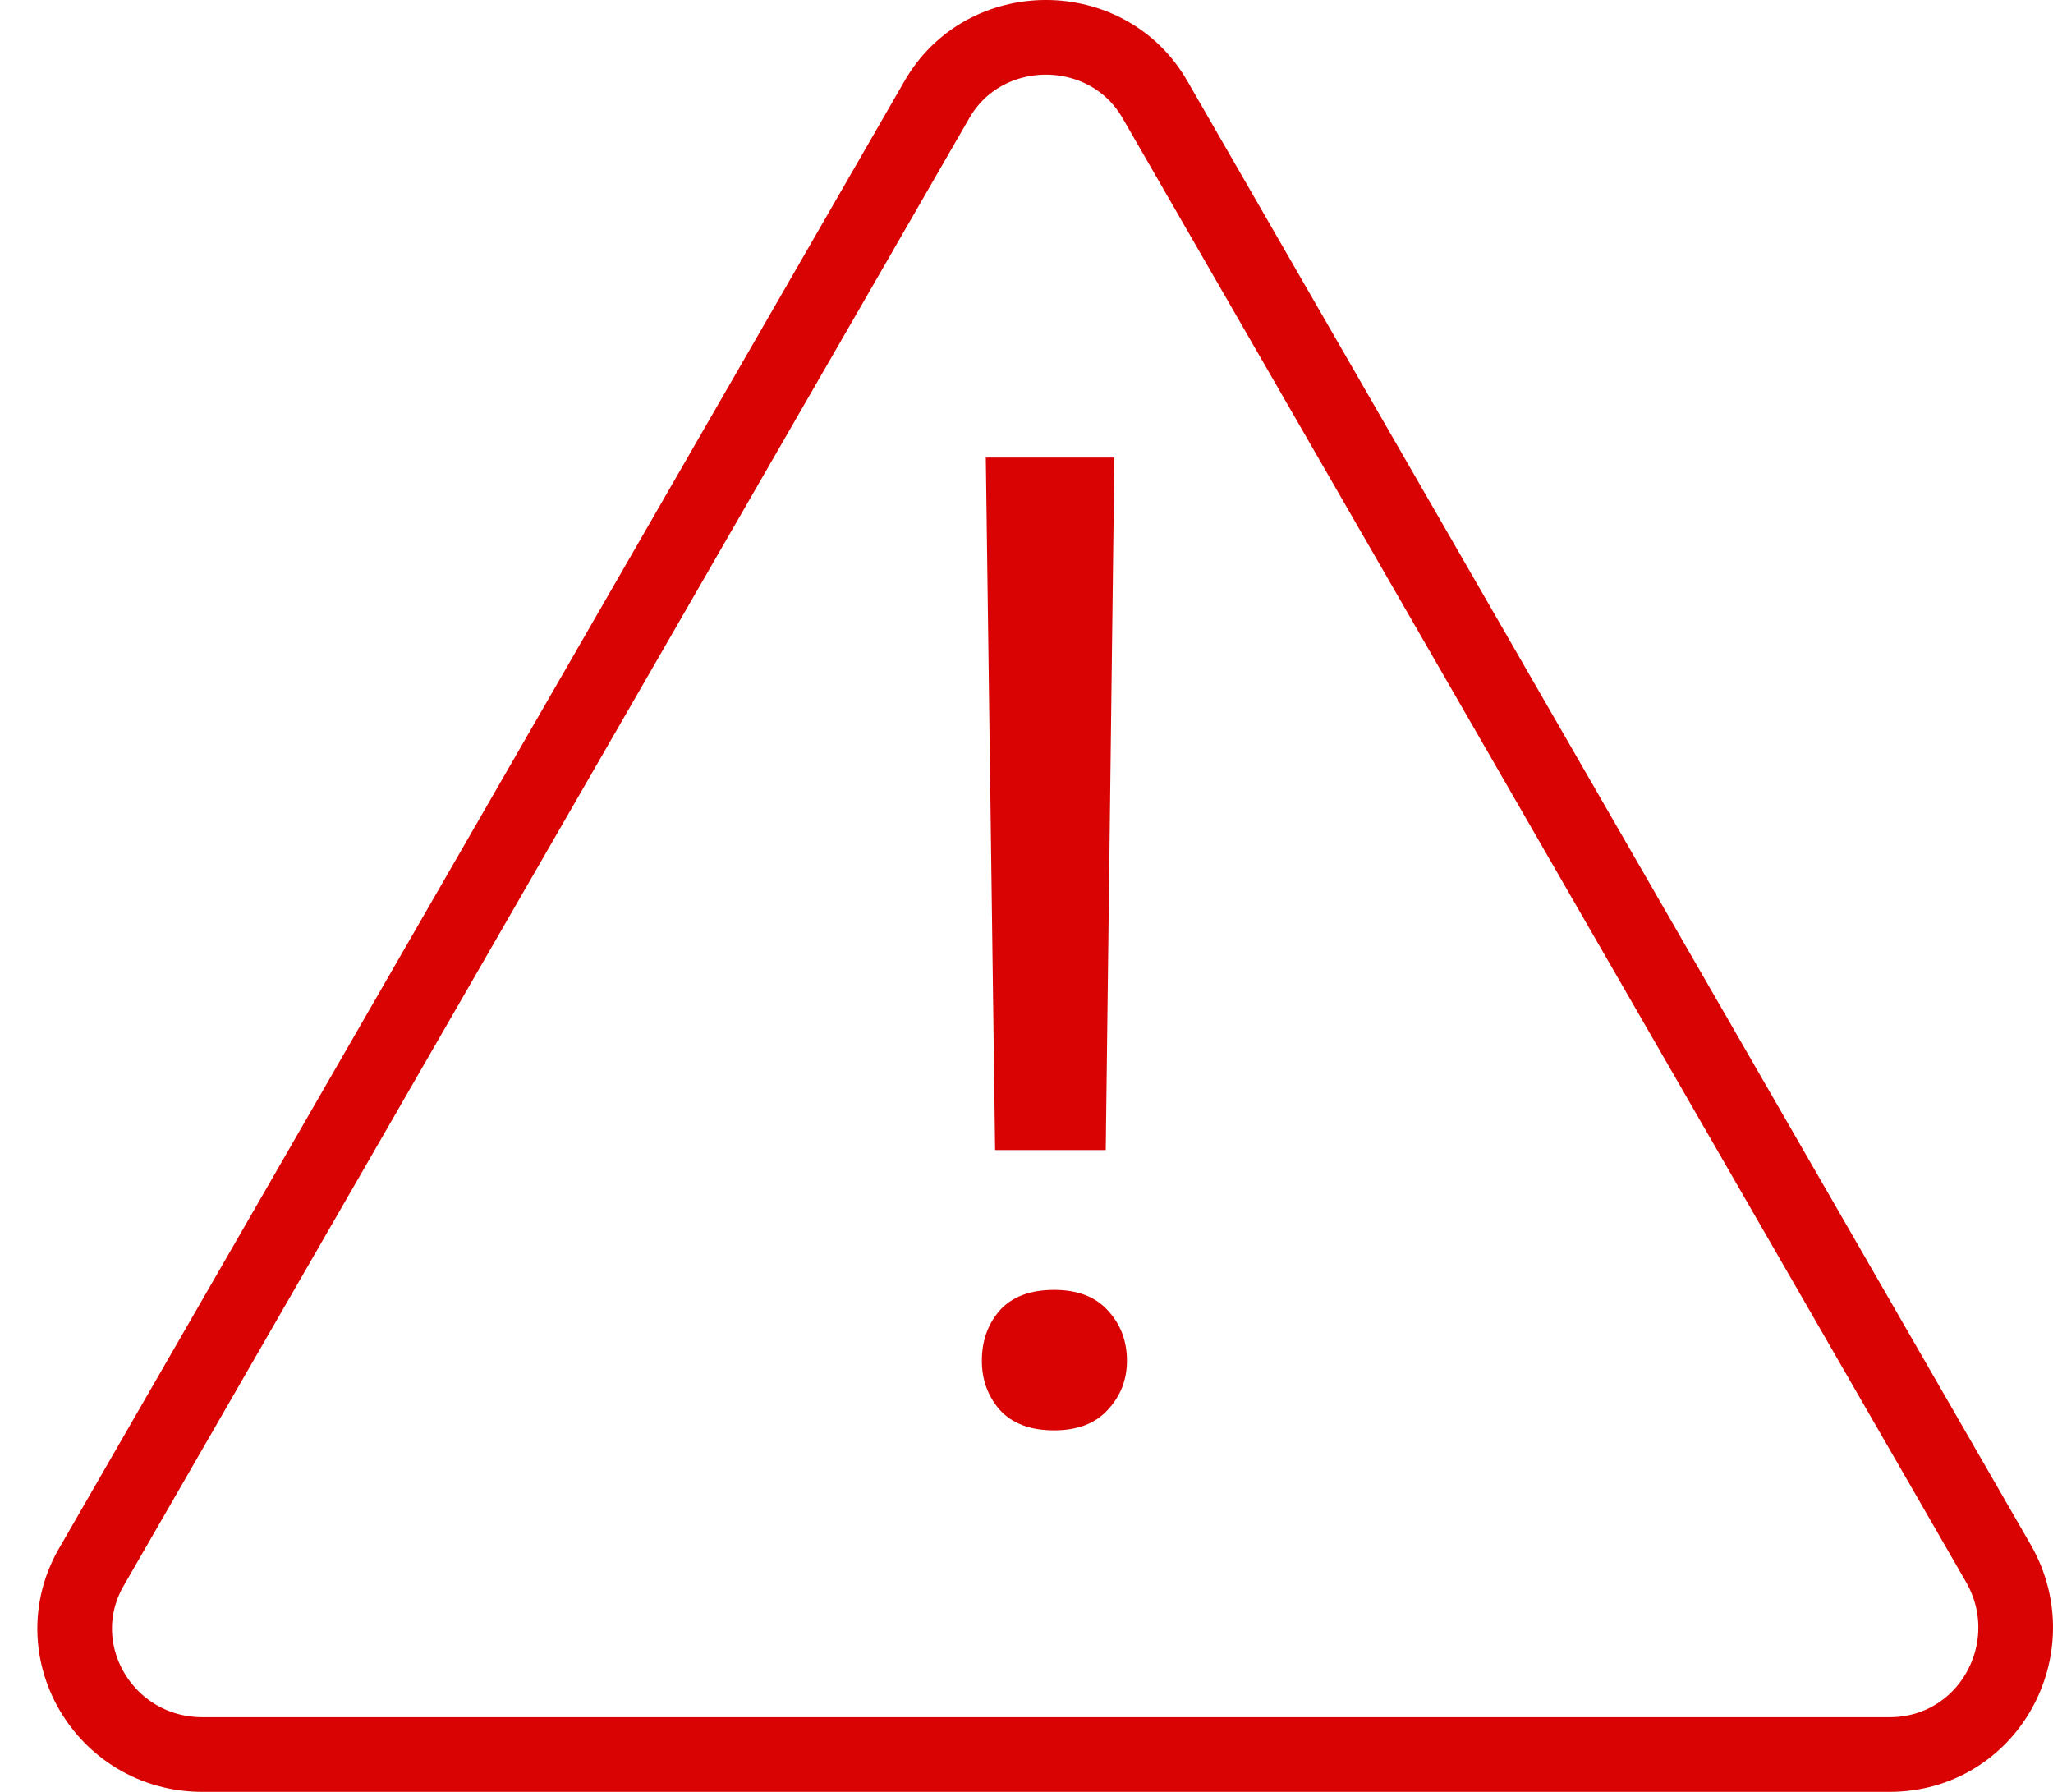
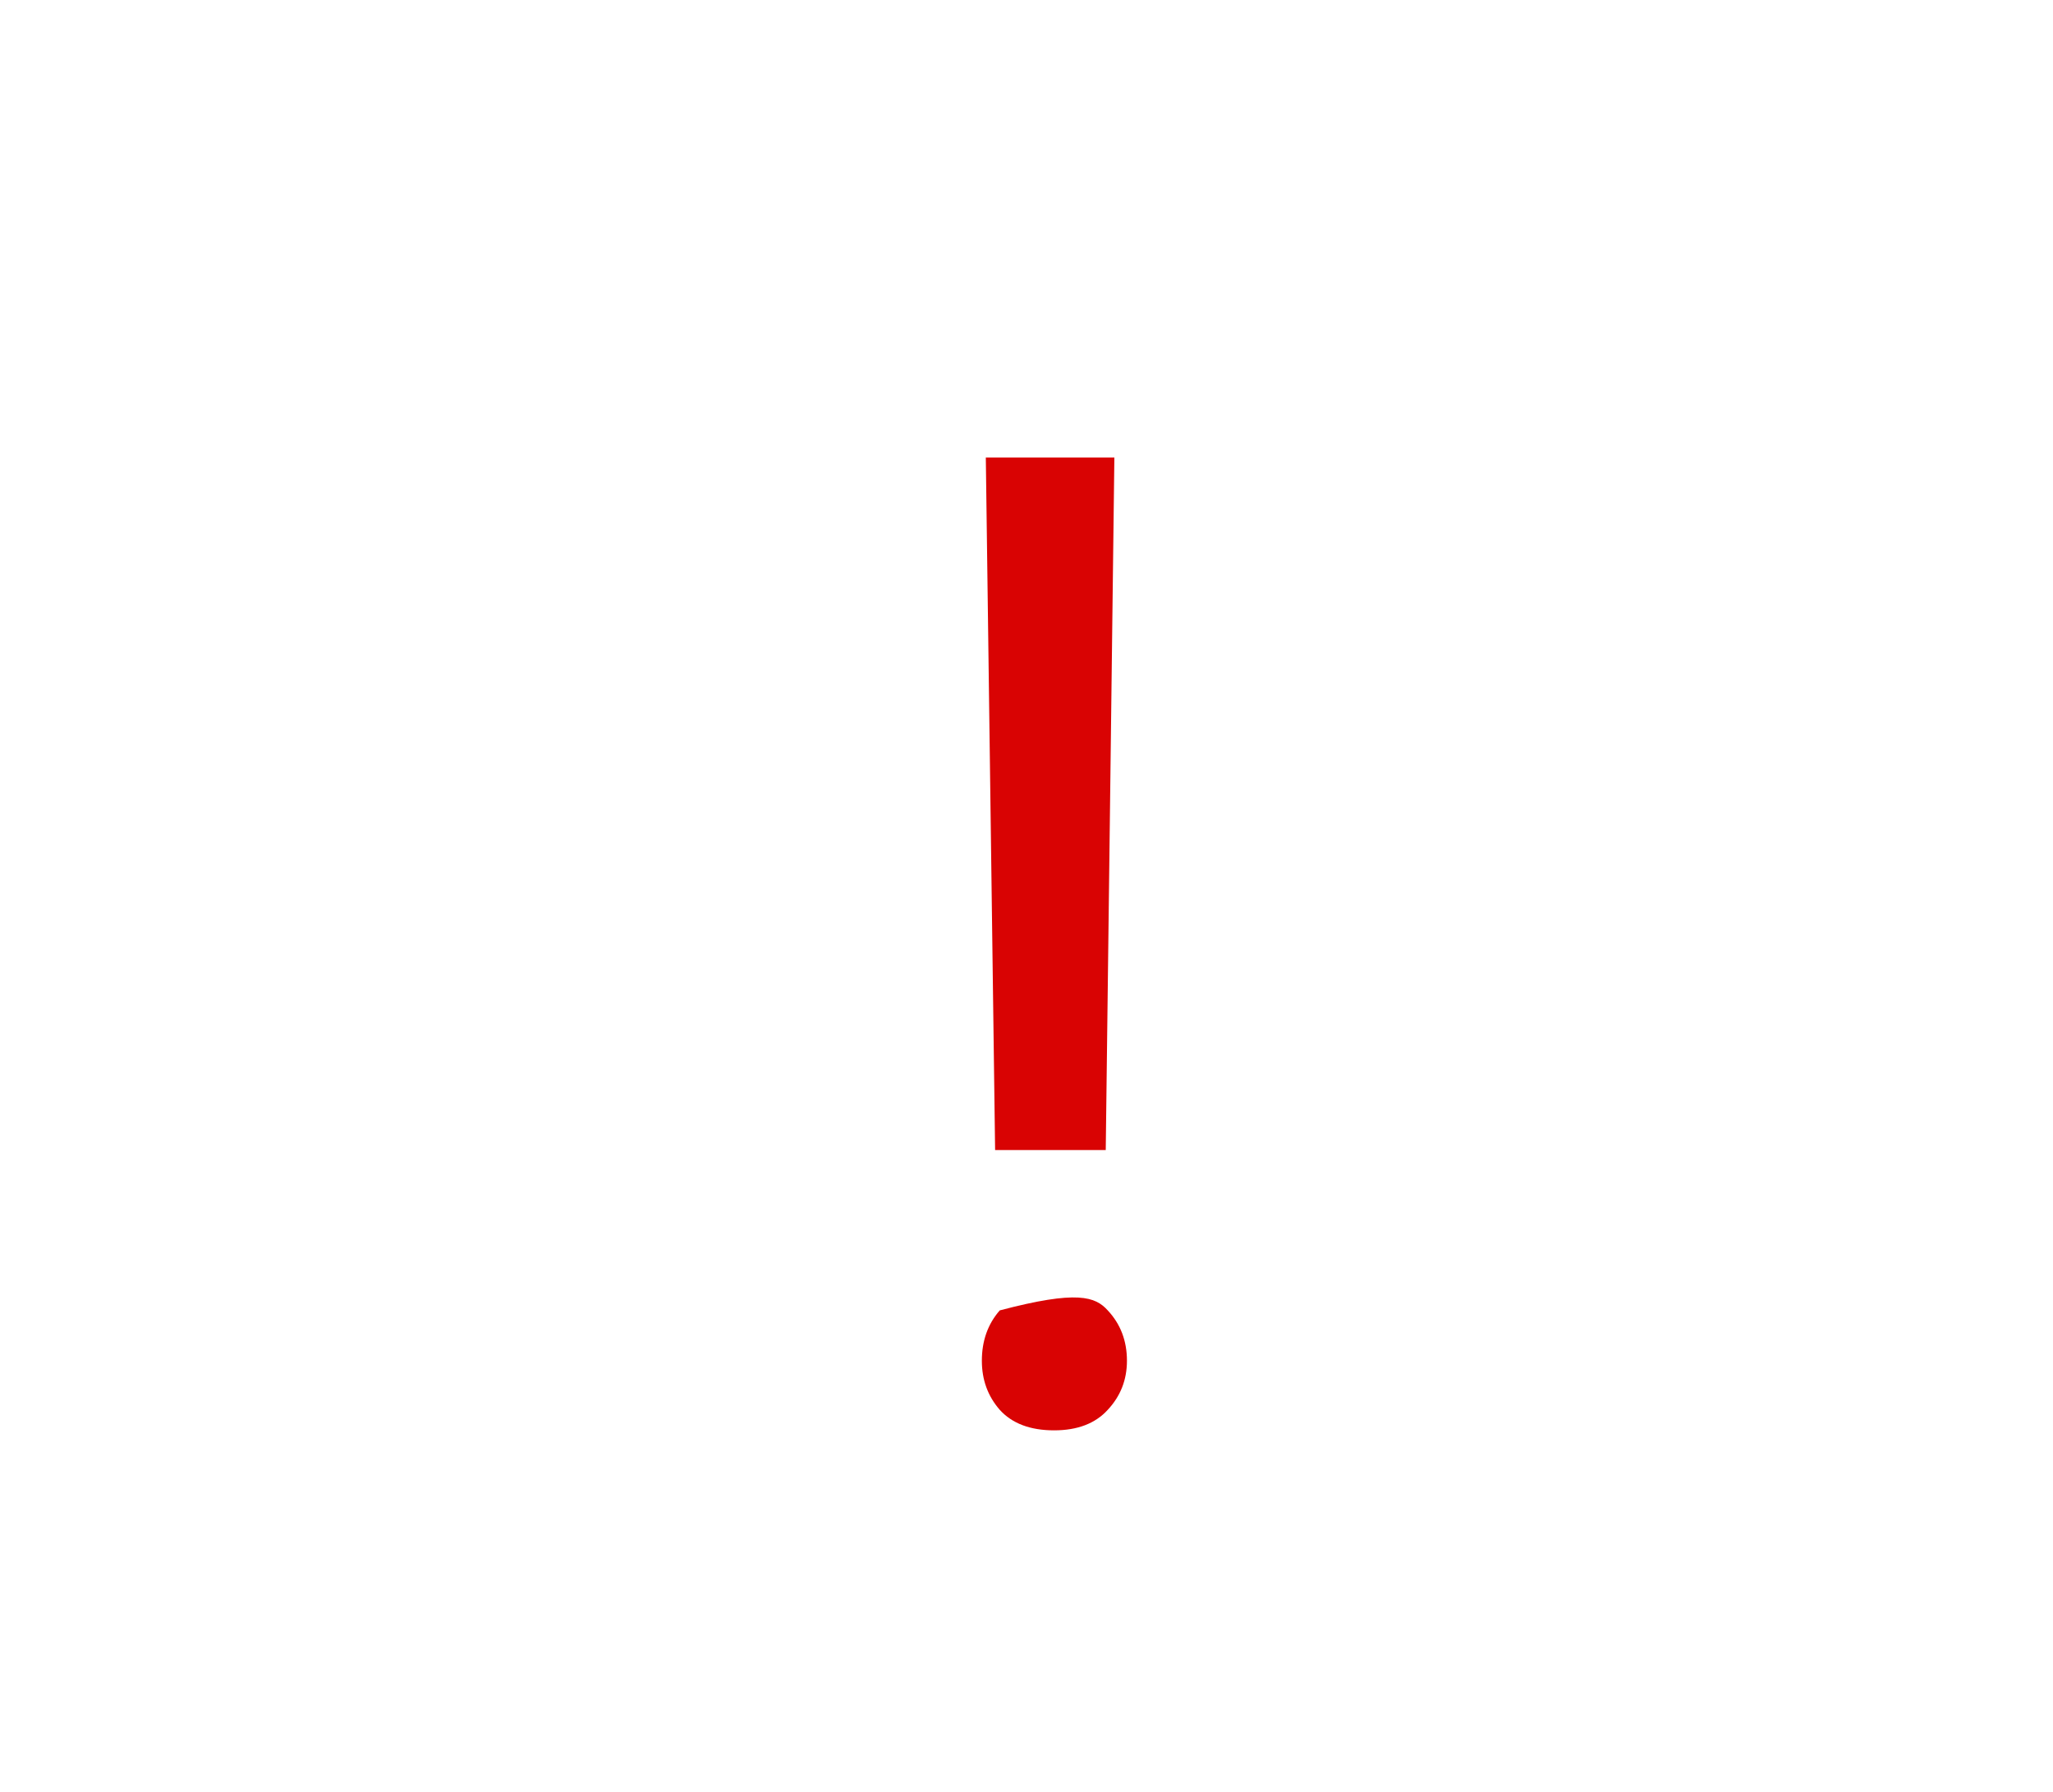
<svg xmlns="http://www.w3.org/2000/svg" width="55" height="48" viewBox="0 0 55 48" fill="none">
-   <path d="M2.491 41.903L25.086 2.691C26.358 0.436 29.683 0.436 30.955 2.691L53.55 41.903C54.822 44.157 53.257 47 50.616 47H5.425C2.784 47 1.121 44.157 2.491 41.903Z" stroke="#D90303" stroke-width="2" stroke-miterlimit="10" />
-   <path d="M29.854 12.257L29.623 30.807H26.659L26.41 12.257H29.854ZM26.304 36.452C26.304 35.919 26.463 35.47 26.783 35.103C27.114 34.736 27.6 34.553 28.239 34.553C28.866 34.553 29.345 34.736 29.677 35.103C30.02 35.47 30.191 35.919 30.191 36.452C30.191 36.961 30.02 37.399 29.677 37.766C29.345 38.132 28.866 38.316 28.239 38.316C27.6 38.316 27.114 38.132 26.783 37.766C26.463 37.399 26.304 36.961 26.304 36.452Z" fill="#D90303" />
+   <path d="M29.854 12.257L29.623 30.807H26.659L26.41 12.257H29.854ZM26.304 36.452C26.304 35.919 26.463 35.47 26.783 35.103C28.866 34.553 29.345 34.736 29.677 35.103C30.02 35.47 30.191 35.919 30.191 36.452C30.191 36.961 30.02 37.399 29.677 37.766C29.345 38.132 28.866 38.316 28.239 38.316C27.6 38.316 27.114 38.132 26.783 37.766C26.463 37.399 26.304 36.961 26.304 36.452Z" fill="#D90303" />
</svg>